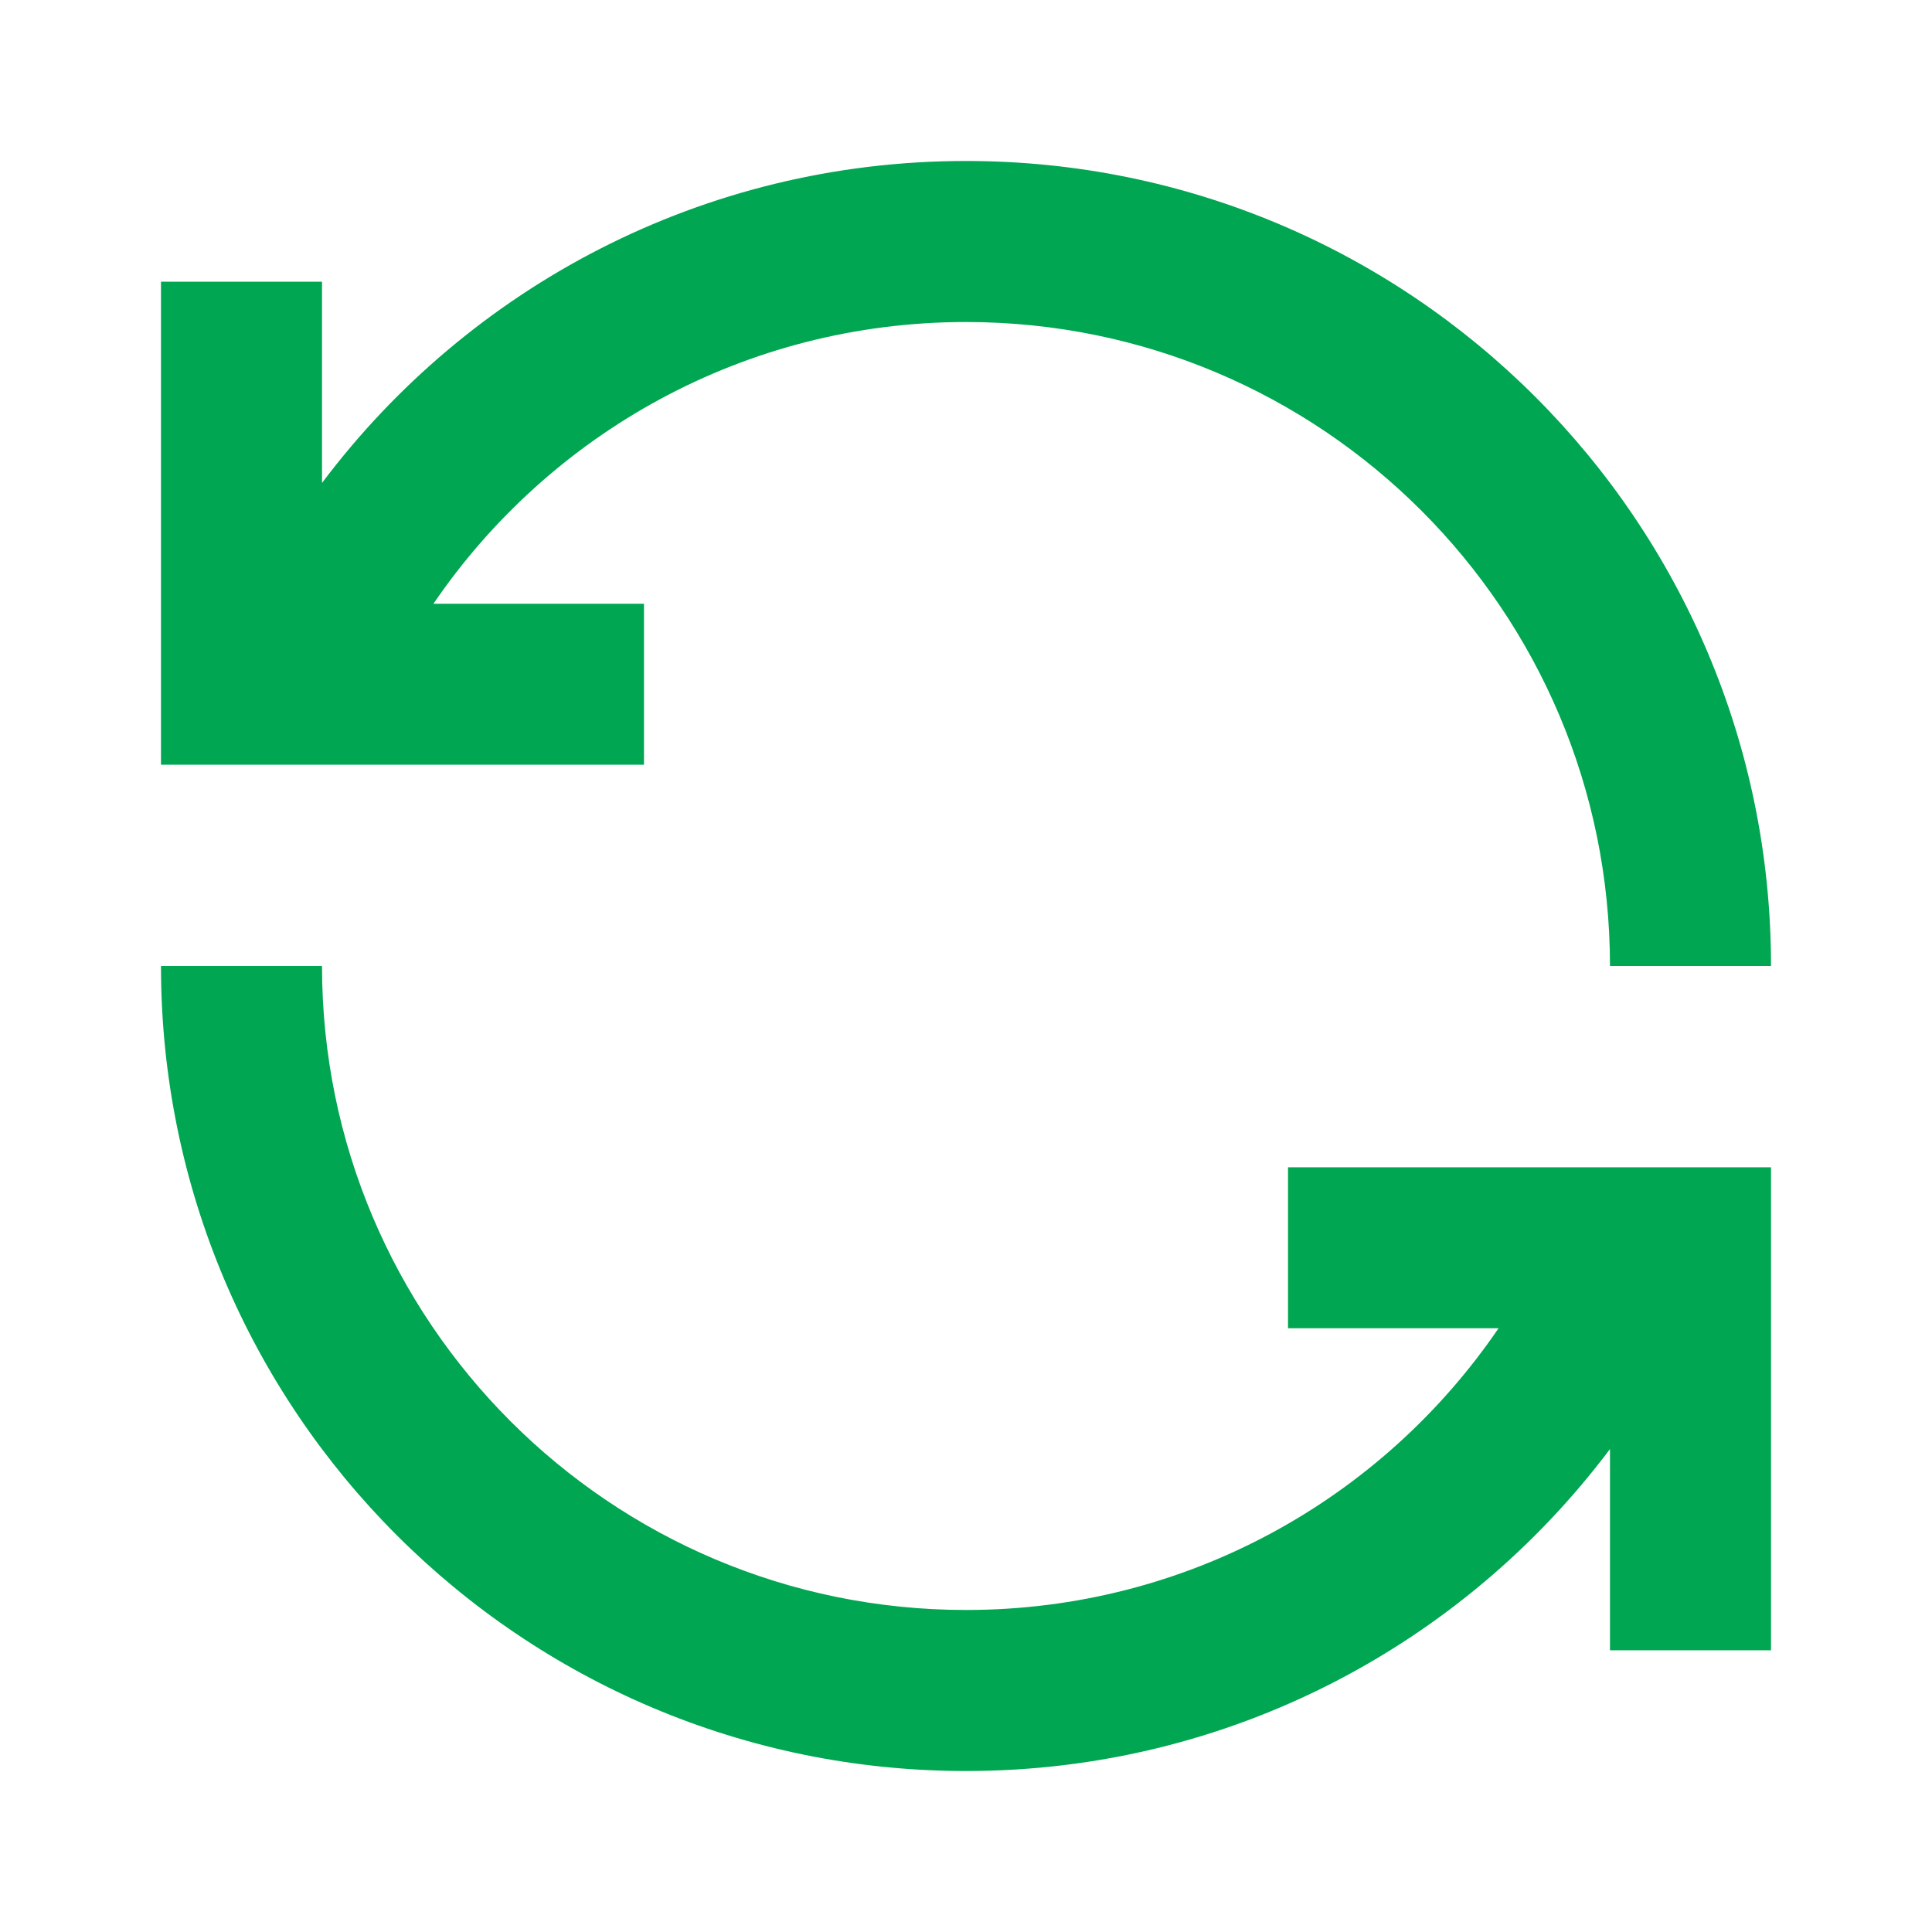
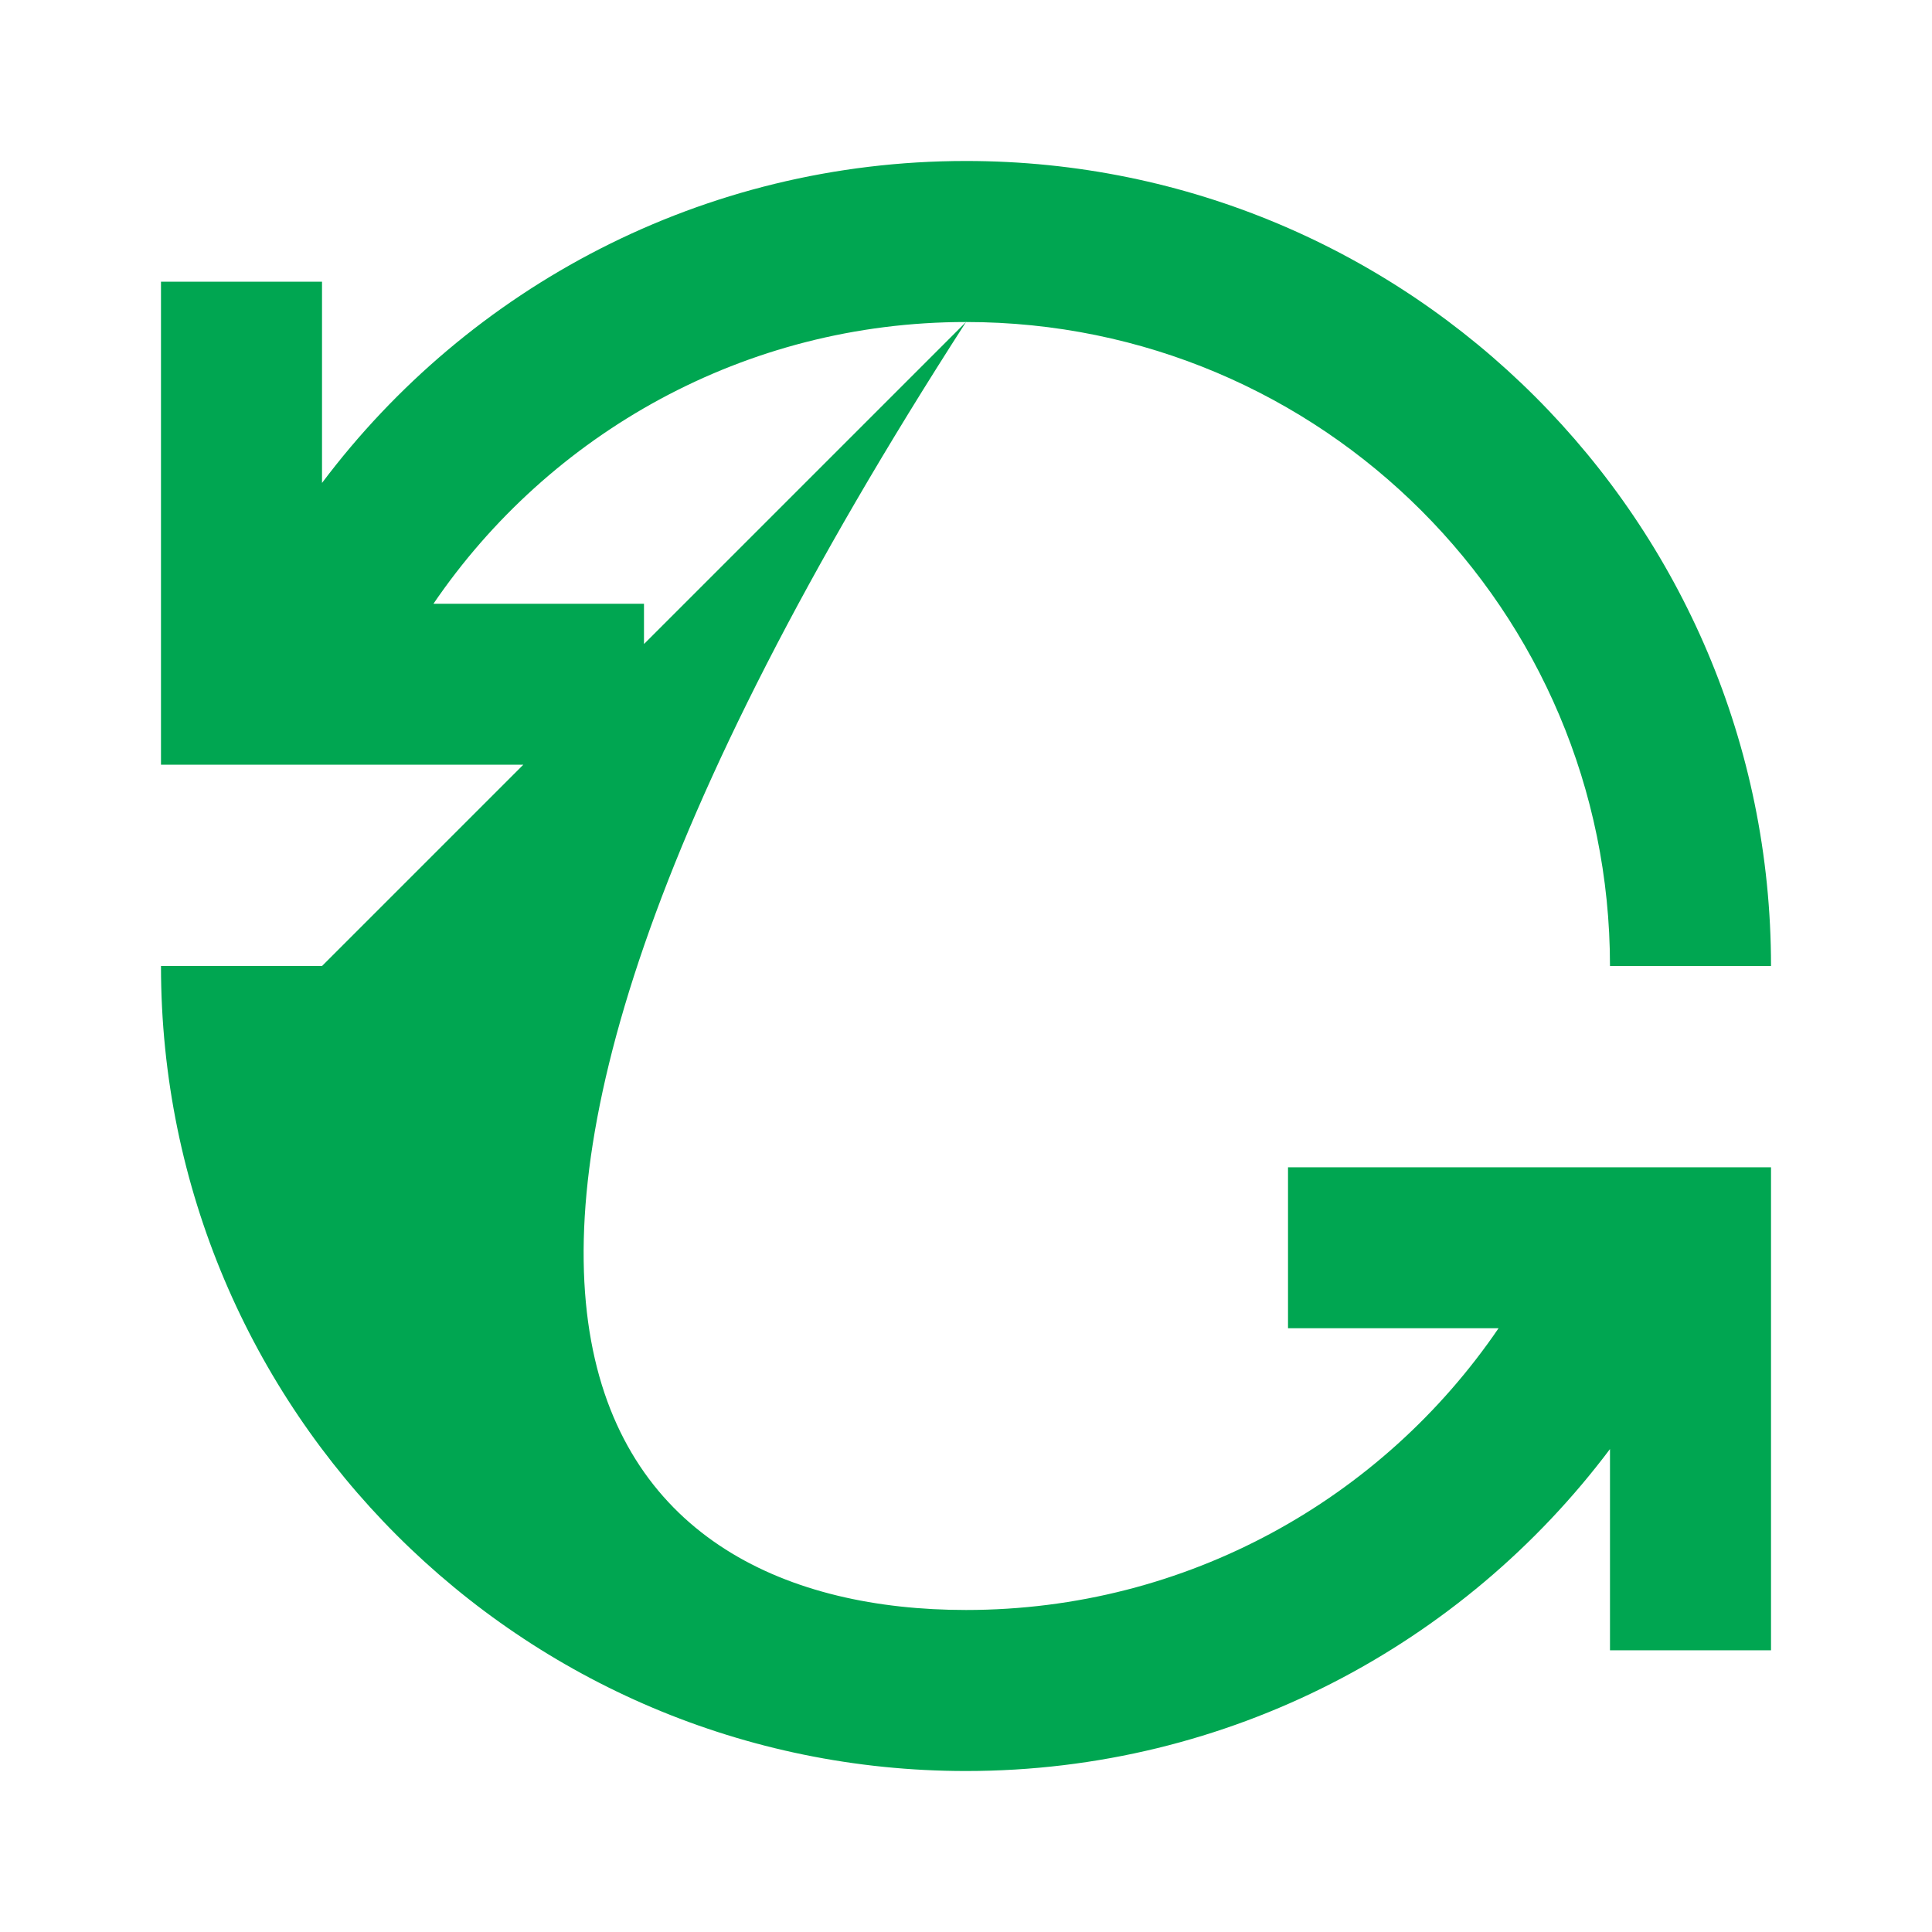
<svg xmlns="http://www.w3.org/2000/svg" width="40" height="40" viewBox="0 0 40 40" fill="none">
  <g id="loop-left-line">
-     <path id="Vector" d="M20 6.667C15.419 6.667 11.375 8.977 8.974 12.5H13.333V15.833H3.333V5.833H6.667V9.999C9.706 5.953 14.546 3.333 20 3.333C29.205 3.333 36.667 10.795 36.667 20H33.333C33.333 12.636 27.364 6.667 20 6.667ZM6.667 20C6.667 27.364 12.636 33.333 20 33.333C24.581 33.333 28.625 31.023 31.026 27.5H26.667V24.167H36.667V34.167H33.333V30.001C30.294 34.047 25.454 36.667 20 36.667C10.795 36.667 3.333 29.205 3.333 20H6.667Z" fill="#00A651" />
+     <path id="Vector" d="M20 6.667C15.419 6.667 11.375 8.977 8.974 12.5H13.333V15.833H3.333V5.833H6.667V9.999C9.706 5.953 14.546 3.333 20 3.333C29.205 3.333 36.667 10.795 36.667 20H33.333C33.333 12.636 27.364 6.667 20 6.667ZC6.667 27.364 12.636 33.333 20 33.333C24.581 33.333 28.625 31.023 31.026 27.5H26.667V24.167H36.667V34.167H33.333V30.001C30.294 34.047 25.454 36.667 20 36.667C10.795 36.667 3.333 29.205 3.333 20H6.667Z" fill="#00A651" />
  </g>
</svg>